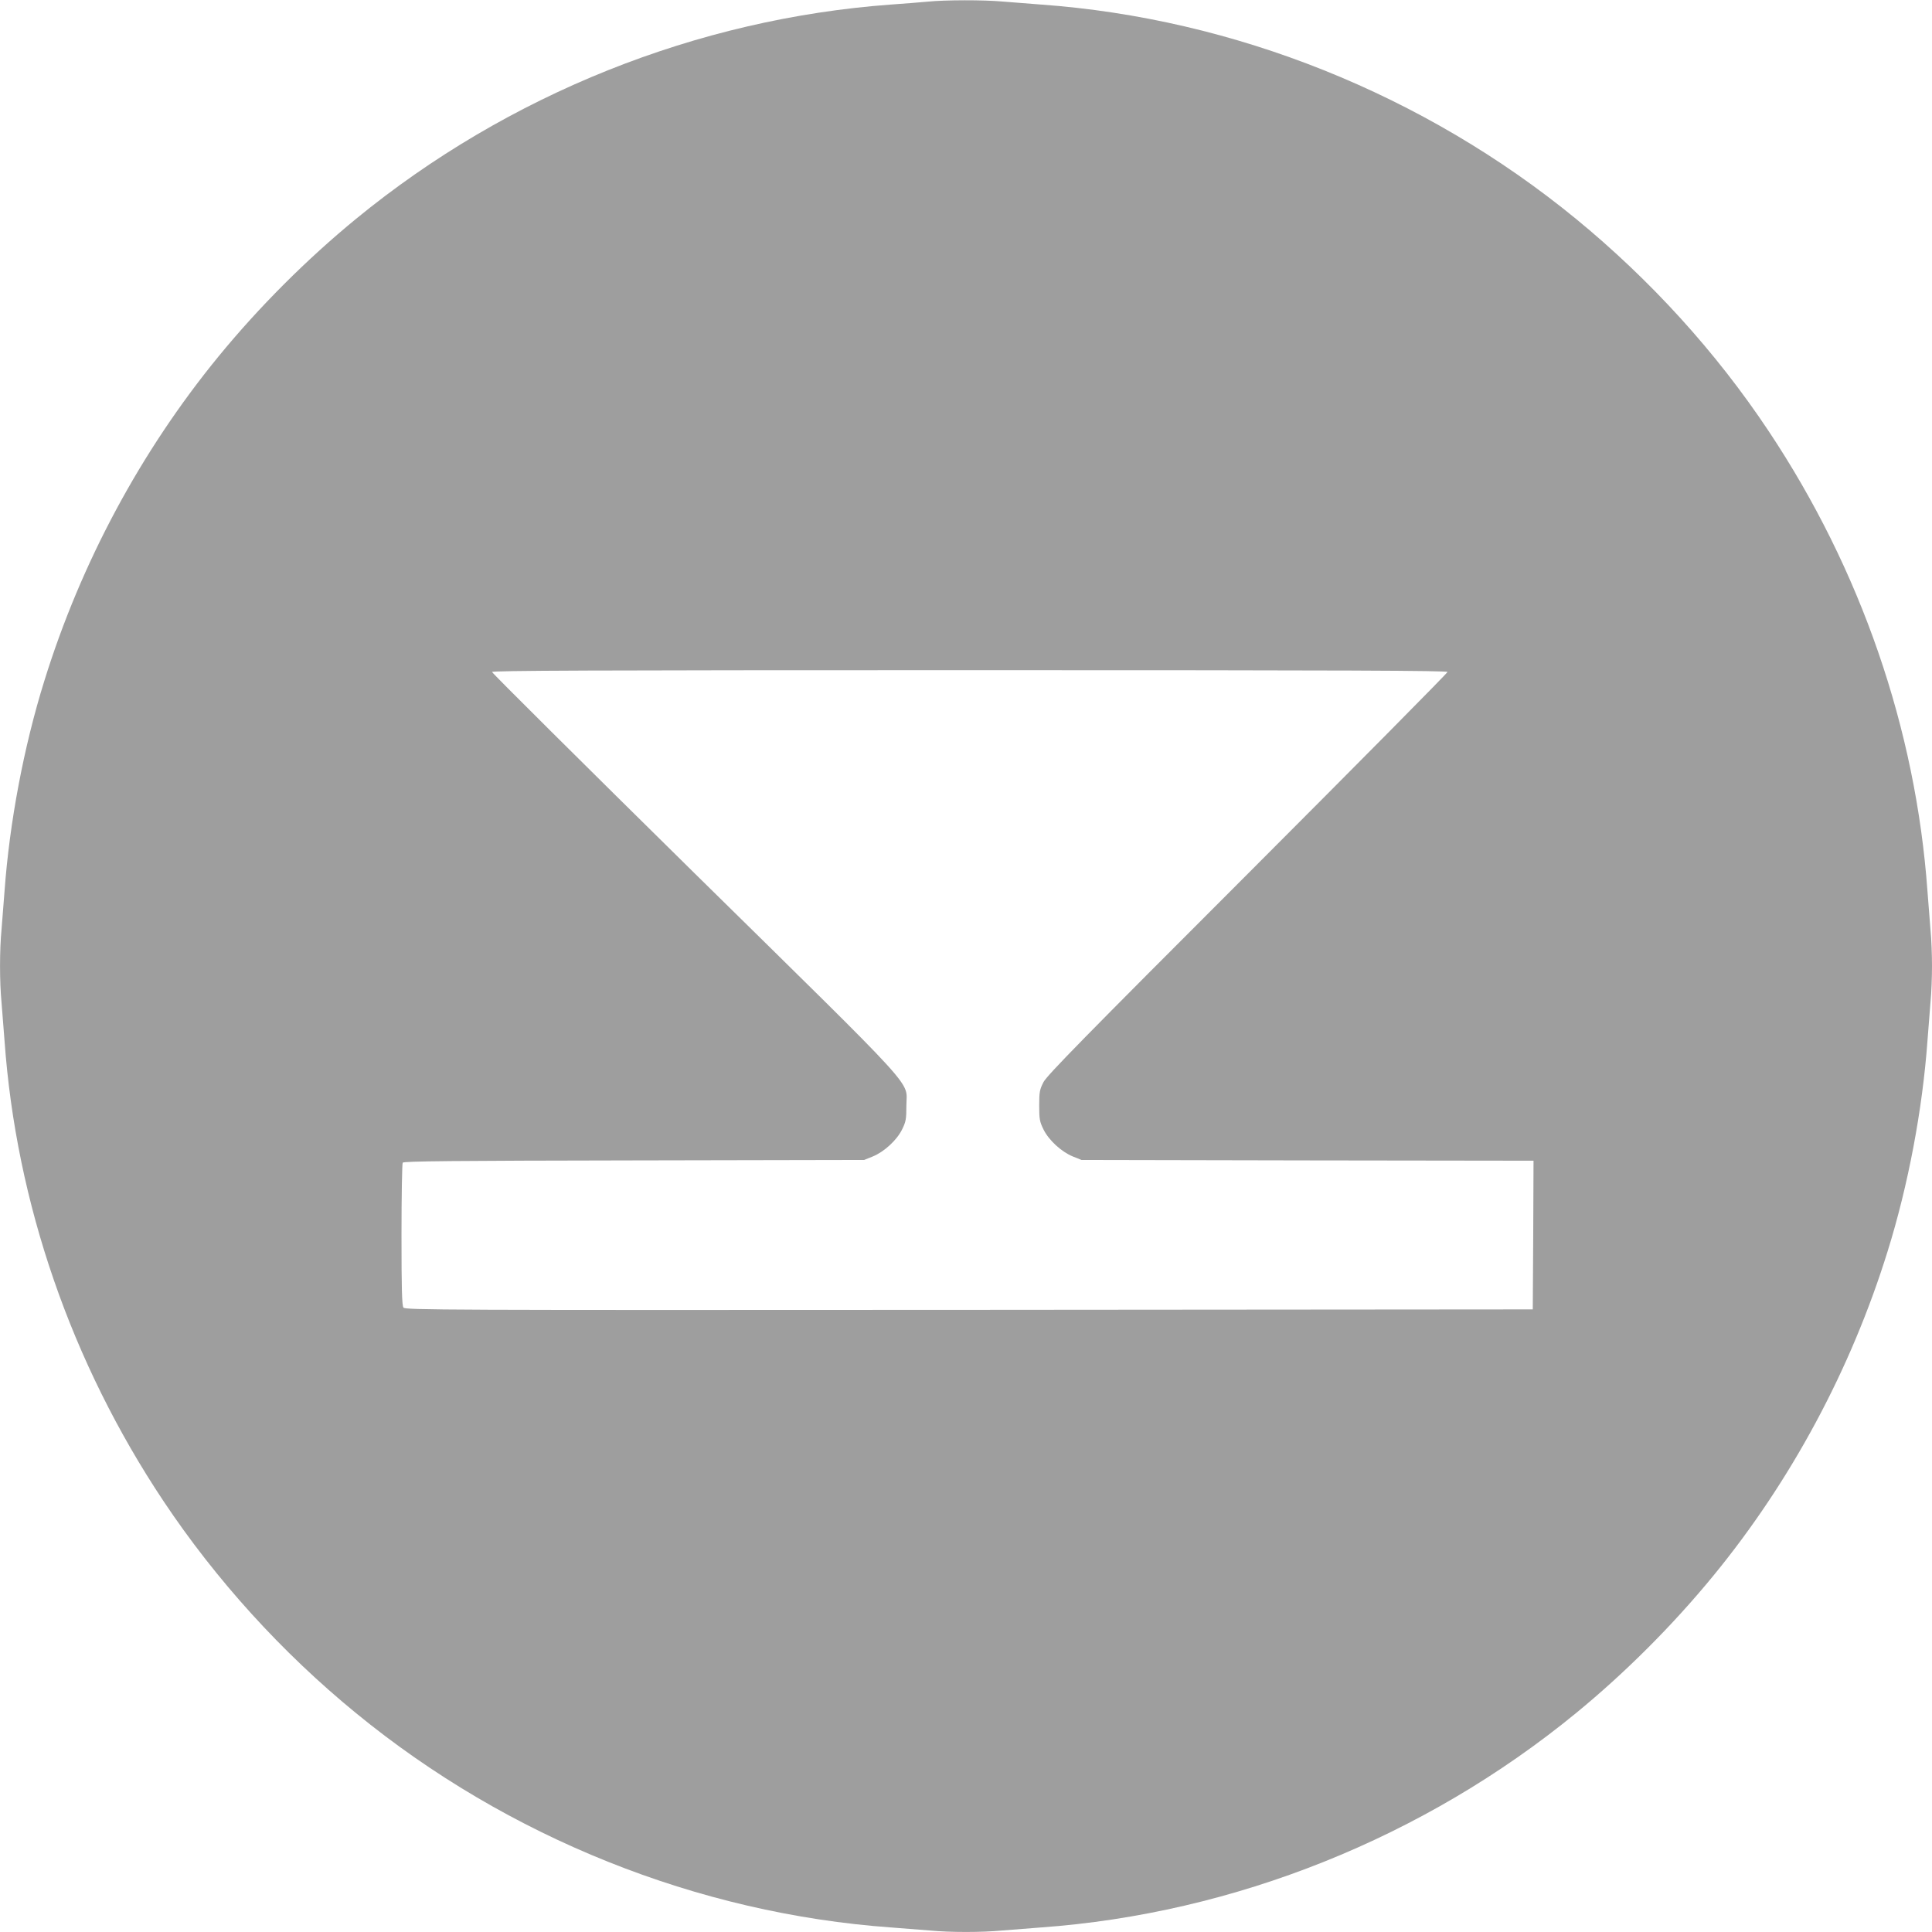
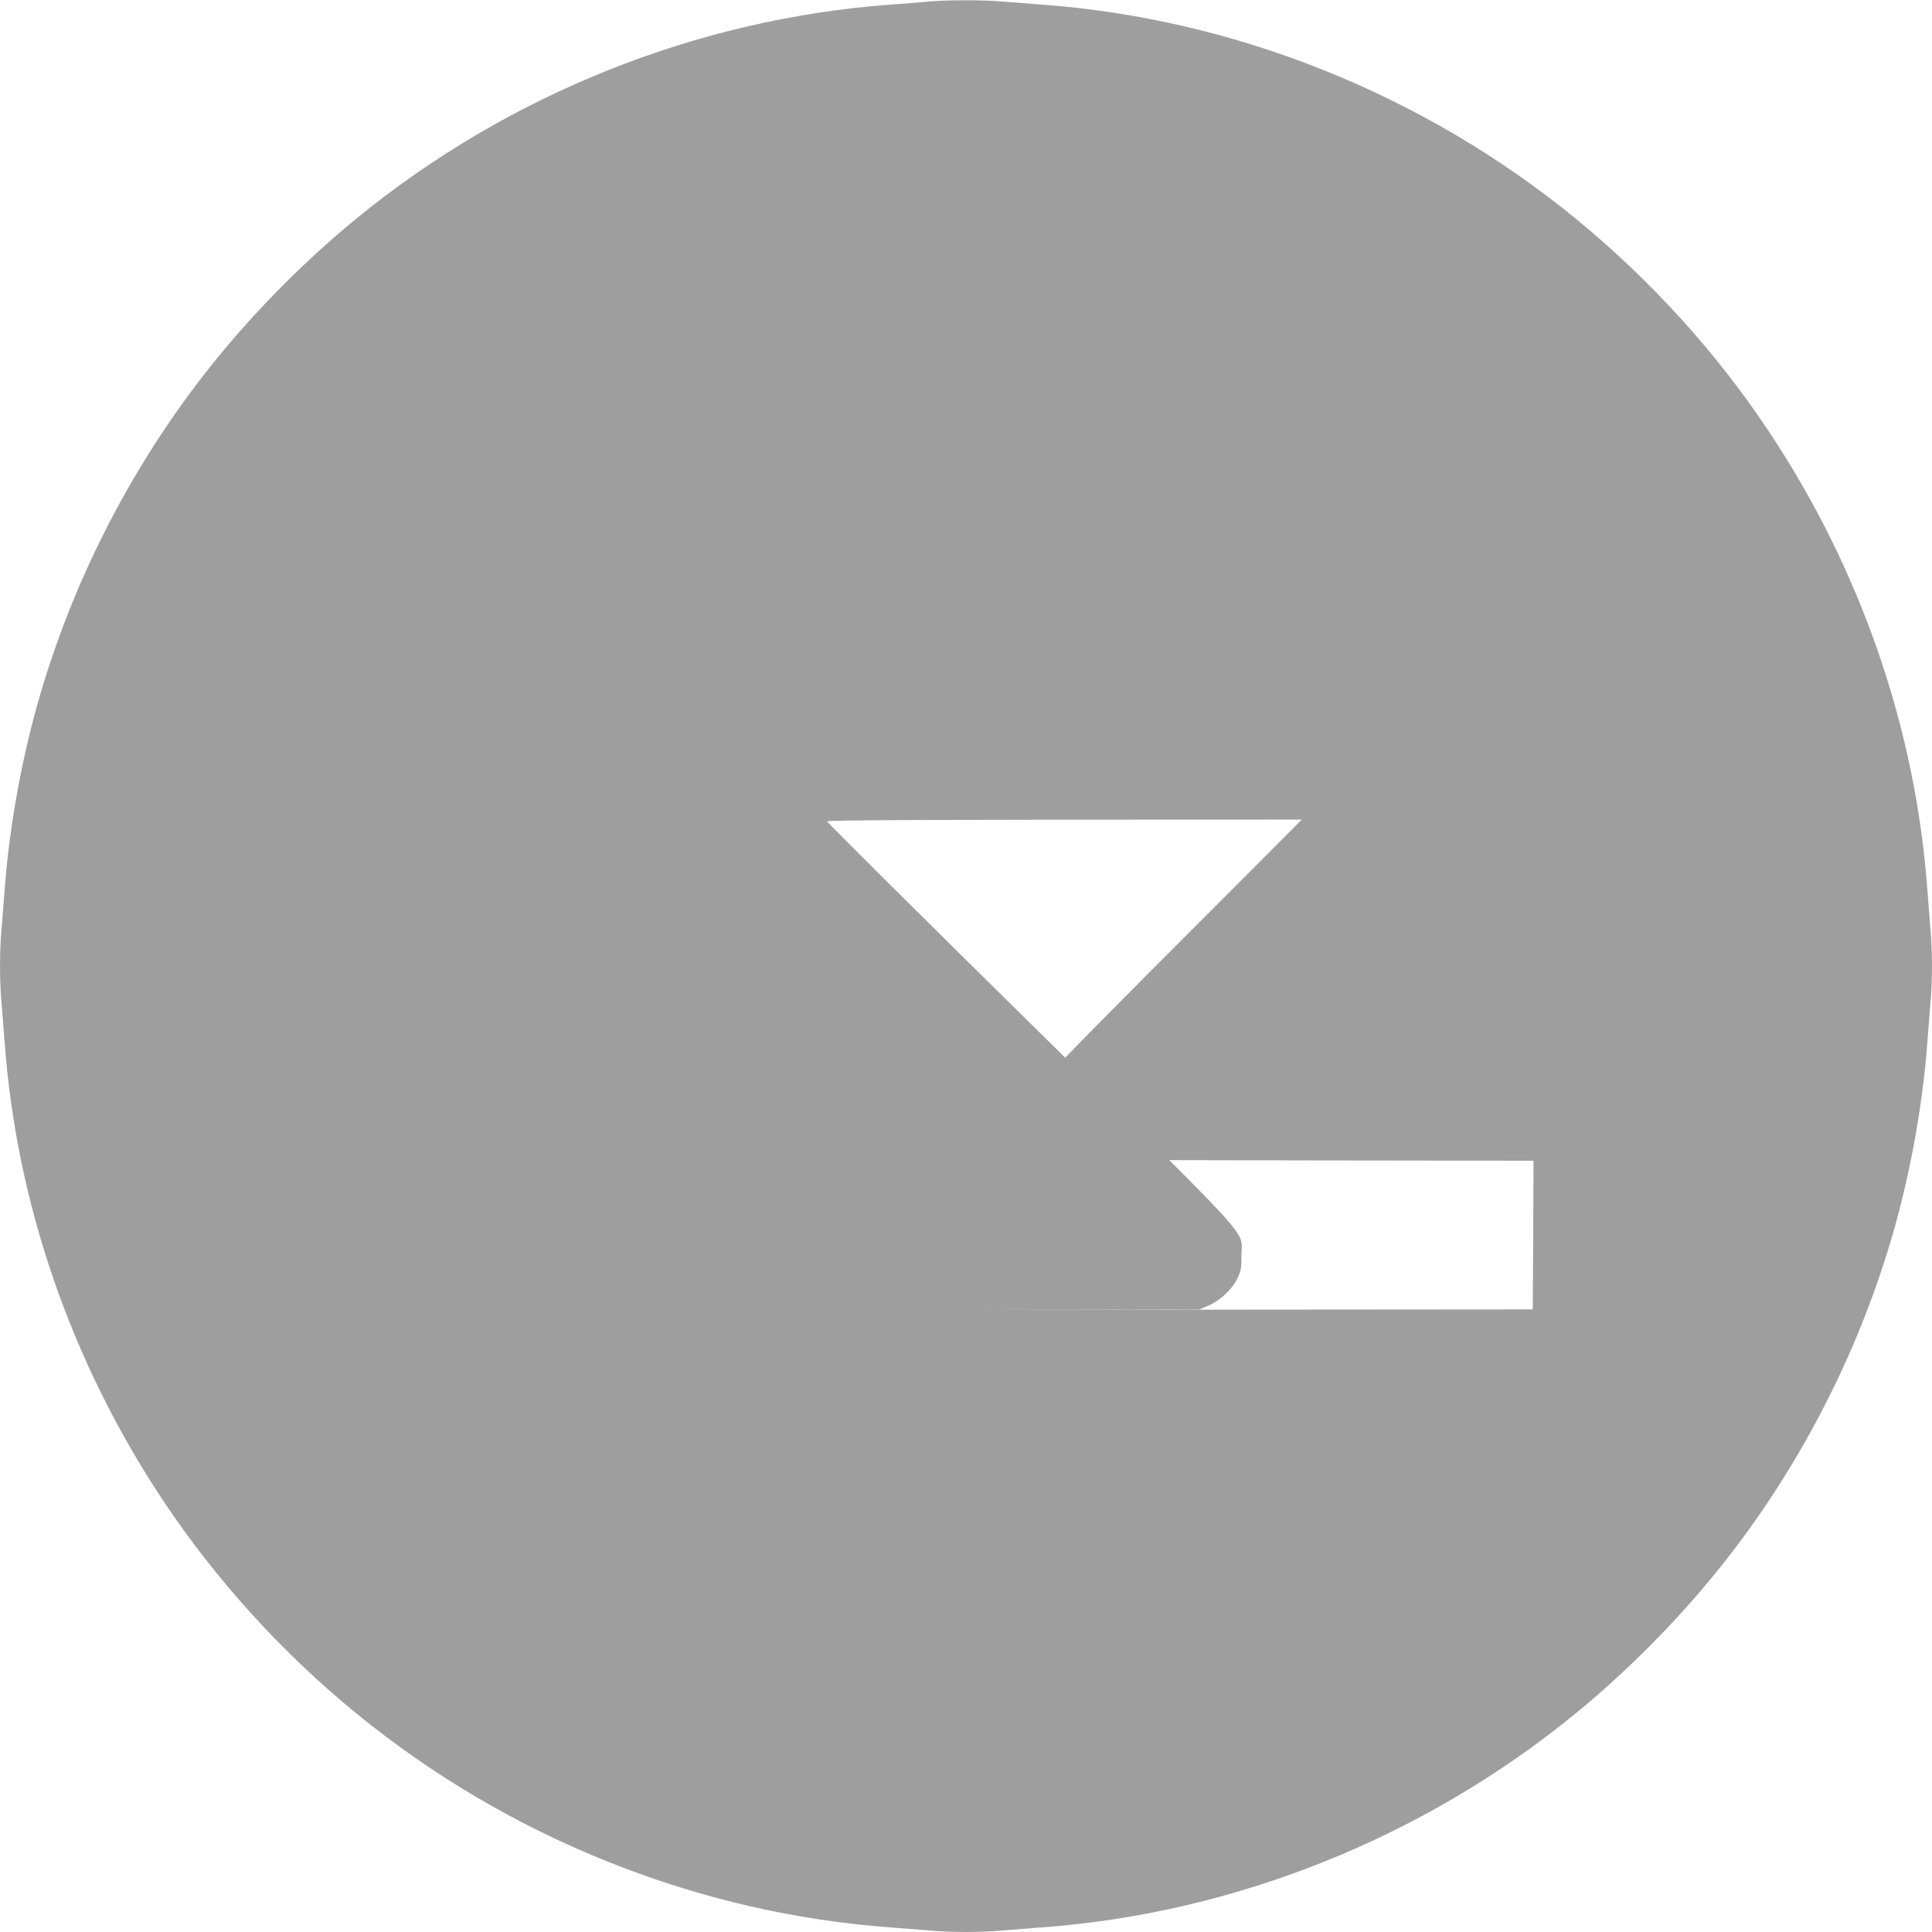
<svg xmlns="http://www.w3.org/2000/svg" version="1.0" width="1280pt" height="1280pt" viewBox="0 0 1280 1280" preserveAspectRatio="xMidYMid meet">
  <g transform="translate(0,1280) scale(0.1,-0.1)" fill="#9e9e9e" stroke="none">
-     <path d="M6145 12789 c-44 -4 -152 -13 -240 -19 -1287 -94 -2539 -595 -3545 -1419 -328 -269 -643 -584 -911 -911 -516 -630 -912 -1367 -1155 -2150 -137 -439 -231 -940 -264 -1395 -6 -82 -15 -197 -20 -255 -13 -134 -13 -346 0 -480 5 -58 14 -172 20 -255 77 -1075 442 -2133 1053 -3050 348 -522 784 -1003 1277 -1406 1006 -824 2263 -1327 3545 -1419 83 -6 197 -15 255 -20 134 -13 346 -13 480 0 58 5 173 14 255 20 1282 92 2539 595 3545 1419 327 268 642 583 911 911 515 628 912 1367 1155 2150 137 439 231 940 264 1395 6 83 15 197 20 255 6 58 10 166 10 240 0 74 -4 182 -10 240 -5 58 -14 173 -20 255 -77 1075 -442 2133 -1053 3050 -348 523 -782 1000 -1277 1406 -1005 823 -2263 1327 -3545 1419 -82 6 -197 15 -255 20 -121 11 -378 11 -495 -1z m3445 -4441 c0 -7 -596 -609 -1324 -1338 -1091 -1091 -1330 -1335 -1353 -1380 -25 -49 -28 -65 -28 -155 0 -89 3 -106 28 -157 35 -72 119 -149 195 -180 l57 -23 1498 -3 1497 -2 -2 -493 -3 -492 -3735 -3 c-3503 -2 -3736 -1 -3747 15 -10 13 -13 125 -13 482 0 256 4 472 8 478 6 10 341 13 1532 15 l1525 3 57 23 c76 31 160 108 195 180 25 51 28 68 28 157 0 173 116 45 -1407 1543 -736 725 -1338 1323 -1338 1330 0 9 640 12 3165 12 2523 0 3165 -3 3165 -12z" />
+     <path d="M6145 12789 c-44 -4 -152 -13 -240 -19 -1287 -94 -2539 -595 -3545 -1419 -328 -269 -643 -584 -911 -911 -516 -630 -912 -1367 -1155 -2150 -137 -439 -231 -940 -264 -1395 -6 -82 -15 -197 -20 -255 -13 -134 -13 -346 0 -480 5 -58 14 -172 20 -255 77 -1075 442 -2133 1053 -3050 348 -522 784 -1003 1277 -1406 1006 -824 2263 -1327 3545 -1419 83 -6 197 -15 255 -20 134 -13 346 -13 480 0 58 5 173 14 255 20 1282 92 2539 595 3545 1419 327 268 642 583 911 911 515 628 912 1367 1155 2150 137 439 231 940 264 1395 6 83 15 197 20 255 6 58 10 166 10 240 0 74 -4 182 -10 240 -5 58 -14 173 -20 255 -77 1075 -442 2133 -1053 3050 -348 523 -782 1000 -1277 1406 -1005 823 -2263 1327 -3545 1419 -82 6 -197 15 -255 20 -121 11 -378 11 -495 -1z m3445 -4441 c0 -7 -596 -609 -1324 -1338 -1091 -1091 -1330 -1335 -1353 -1380 -25 -49 -28 -65 -28 -155 0 -89 3 -106 28 -157 35 -72 119 -149 195 -180 l57 -23 1498 -3 1497 -2 -2 -493 -3 -492 -3735 -3 l1525 3 57 23 c76 31 160 108 195 180 25 51 28 68 28 157 0 173 116 45 -1407 1543 -736 725 -1338 1323 -1338 1330 0 9 640 12 3165 12 2523 0 3165 -3 3165 -12z" />
  </g>
</svg>